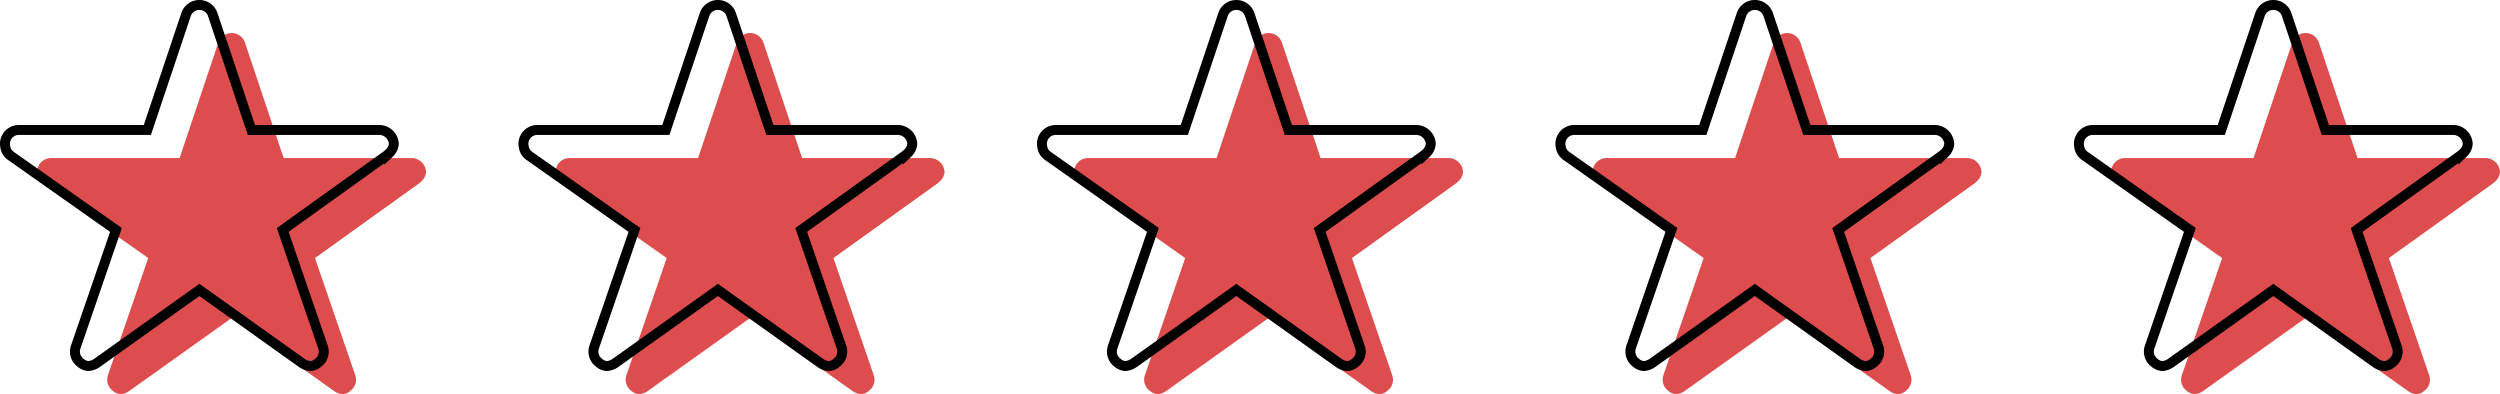
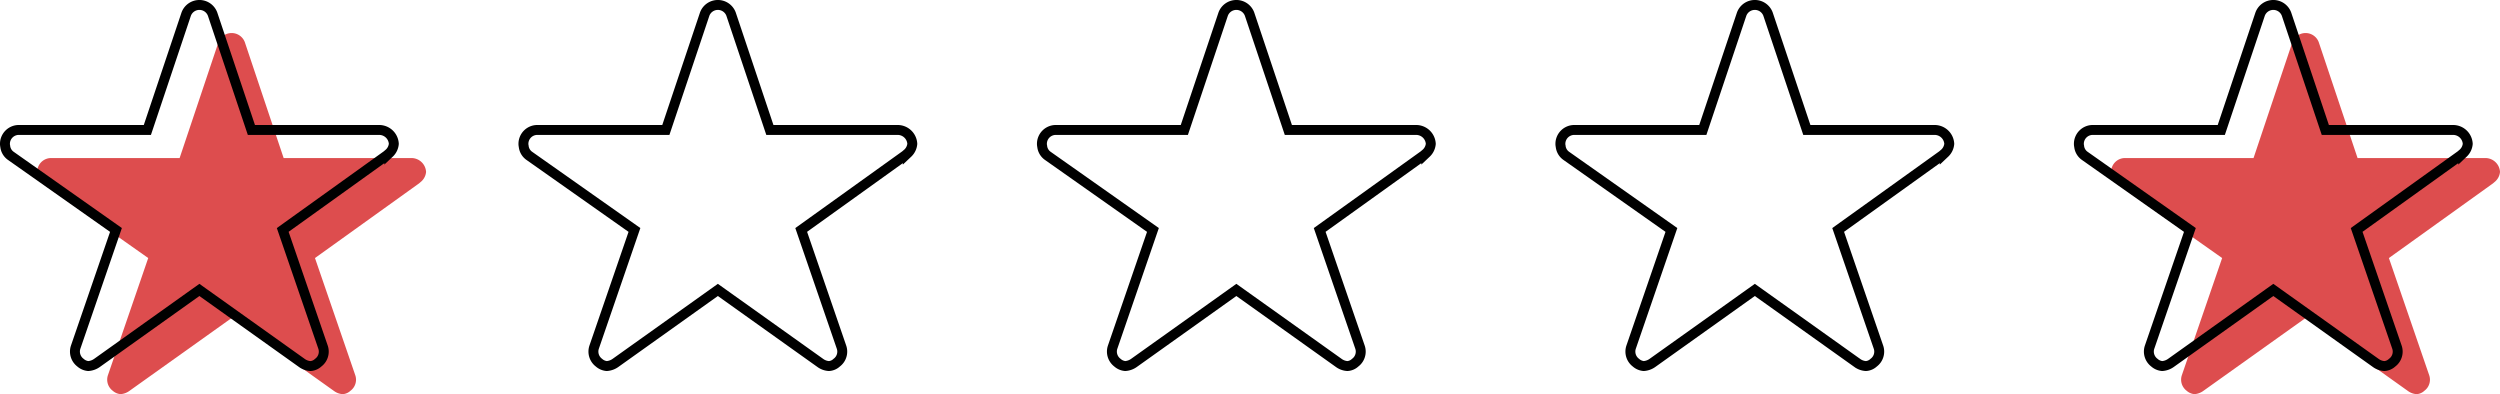
<svg xmlns="http://www.w3.org/2000/svg" width="251.92" height="39.717" viewBox="0 0 251.92 39.717">
  <g id="Gruppe_80" data-name="Gruppe 80" transform="translate(-277.5 -177.682)">
    <g id="Gruppe_78" data-name="Gruppe 78" transform="translate(281.25 181.013)">
-       <path id="Icon_ionic-ios-star" data-name="Icon ionic-ios-star" d="M39.948,15.97H27.082L23.172,4.3a1.417,1.417,0,0,0-2.659,0L16.6,15.97H3.649a1.4,1.4,0,0,0-1.4,1.4,1.029,1.029,0,0,0,.026.236,1.345,1.345,0,0,0,.586.988l10.575,7.452-4.058,11.8A1.4,1.4,0,0,0,9.86,39.42a1.353,1.353,0,0,0,.787.341,1.715,1.715,0,0,0,.875-.315L21.842,32.09l10.321,7.356a1.639,1.639,0,0,0,.875.315,1.257,1.257,0,0,0,.778-.341,1.386,1.386,0,0,0,.481-1.574l-4.058-11.8,10.487-7.522.254-.219a1.467,1.467,0,0,0,.455-.936A1.481,1.481,0,0,0,39.948,15.97Z" transform="translate(154.489 -3.375)" fill="#dd4d4e" />
      <path id="Icon_ionic-ios-star-2" data-name="Icon ionic-ios-star" d="M39.948,15.97H27.082L23.172,4.3a1.417,1.417,0,0,0-2.659,0L16.6,15.97H3.649a1.4,1.4,0,0,0-1.4,1.4,1.029,1.029,0,0,0,.026.236,1.345,1.345,0,0,0,.586.988l10.575,7.452-4.058,11.8A1.4,1.4,0,0,0,9.86,39.42a1.353,1.353,0,0,0,.787.341,1.715,1.715,0,0,0,.875-.315L21.842,32.09l10.321,7.356a1.639,1.639,0,0,0,.875.315,1.257,1.257,0,0,0,.778-.341,1.386,1.386,0,0,0,.481-1.574l-4.058-11.8,10.487-7.522.254-.219a1.467,1.467,0,0,0,.455-.936A1.481,1.481,0,0,0,39.948,15.97Z" transform="translate(-2.25 -3.375)" fill="#dd4d4e" />
-       <path id="Icon_ionic-ios-star-3" data-name="Icon ionic-ios-star" d="M39.948,15.97H27.082L23.172,4.3a1.417,1.417,0,0,0-2.659,0L16.6,15.97H3.649a1.4,1.4,0,0,0-1.4,1.4,1.029,1.029,0,0,0,.026.236,1.345,1.345,0,0,0,.586.988l10.575,7.452-4.058,11.8A1.4,1.4,0,0,0,9.86,39.42a1.353,1.353,0,0,0,.787.341,1.715,1.715,0,0,0,.875-.315L21.842,32.09l10.321,7.356a1.639,1.639,0,0,0,.875.315,1.257,1.257,0,0,0,.778-.341,1.386,1.386,0,0,0,.481-1.574l-4.058-11.8,10.487-7.522.254-.219a1.467,1.467,0,0,0,.455-.936A1.481,1.481,0,0,0,39.948,15.97Z" transform="translate(49.996 -3.375)" fill="#dd4d4e" />
-       <path id="Icon_ionic-ios-star-4" data-name="Icon ionic-ios-star" d="M39.948,15.97H27.082L23.172,4.3a1.417,1.417,0,0,0-2.659,0L16.6,15.97H3.649a1.4,1.4,0,0,0-1.4,1.4,1.029,1.029,0,0,0,.026.236,1.345,1.345,0,0,0,.586.988l10.575,7.452-4.058,11.8A1.4,1.4,0,0,0,9.86,39.42a1.353,1.353,0,0,0,.787.341,1.715,1.715,0,0,0,.875-.315L21.842,32.09l10.321,7.356a1.639,1.639,0,0,0,.875.315,1.257,1.257,0,0,0,.778-.341,1.386,1.386,0,0,0,.481-1.574l-4.058-11.8,10.487-7.522.254-.219a1.467,1.467,0,0,0,.455-.936A1.481,1.481,0,0,0,39.948,15.97Z" transform="translate(102.243 -3.375)" fill="#dd4d4e" />
      <path id="Icon_ionic-ios-star-5" data-name="Icon ionic-ios-star" d="M39.948,15.97H27.082L23.172,4.3a1.417,1.417,0,0,0-2.659,0L16.6,15.97H3.649a1.4,1.4,0,0,0-1.4,1.4,1.029,1.029,0,0,0,.026.236,1.345,1.345,0,0,0,.586.988l10.575,7.452-4.058,11.8A1.4,1.4,0,0,0,9.86,39.42a1.353,1.353,0,0,0,.787.341,1.715,1.715,0,0,0,.875-.315L21.842,32.09l10.321,7.356a1.639,1.639,0,0,0,.875.315,1.257,1.257,0,0,0,.778-.341,1.386,1.386,0,0,0,.481-1.574l-4.058-11.8,10.487-7.522.254-.219a1.467,1.467,0,0,0,.455-.936A1.481,1.481,0,0,0,39.948,15.97Z" transform="translate(206.735 -3.375)" fill="#dd4d4e" />
    </g>
    <g id="Gruppe_79" data-name="Gruppe 79" transform="translate(278 178.182)">
      <path id="Icon_ionic-ios-star-6" data-name="Icon ionic-ios-star" d="M39.948,15.97H27.082L23.172,4.3a1.417,1.417,0,0,0-2.659,0L16.6,15.97H3.649a1.4,1.4,0,0,0-1.4,1.4,1.029,1.029,0,0,0,.026.236,1.345,1.345,0,0,0,.586.988l10.575,7.452-4.058,11.8A1.4,1.4,0,0,0,9.86,39.42a1.353,1.353,0,0,0,.787.341,1.715,1.715,0,0,0,.875-.315L21.842,32.09l10.321,7.356a1.639,1.639,0,0,0,.875.315,1.257,1.257,0,0,0,.778-.341,1.386,1.386,0,0,0,.481-1.574l-4.058-11.8,10.487-7.522.254-.219a1.467,1.467,0,0,0,.455-.936A1.481,1.481,0,0,0,39.948,15.97Z" transform="translate(154.489 -3.375)" fill="none" stroke="#000" stroke-width="1" />
      <path id="Icon_ionic-ios-star-7" data-name="Icon ionic-ios-star" d="M39.948,15.97H27.082L23.172,4.3a1.417,1.417,0,0,0-2.659,0L16.6,15.97H3.649a1.4,1.4,0,0,0-1.4,1.4,1.029,1.029,0,0,0,.026.236,1.345,1.345,0,0,0,.586.988l10.575,7.452-4.058,11.8A1.4,1.4,0,0,0,9.86,39.42a1.353,1.353,0,0,0,.787.341,1.715,1.715,0,0,0,.875-.315L21.842,32.09l10.321,7.356a1.639,1.639,0,0,0,.875.315,1.257,1.257,0,0,0,.778-.341,1.386,1.386,0,0,0,.481-1.574l-4.058-11.8,10.487-7.522.254-.219a1.467,1.467,0,0,0,.455-.936A1.481,1.481,0,0,0,39.948,15.97Z" transform="translate(-2.25 -3.375)" fill="none" stroke="#000" stroke-width="1" />
      <path id="Icon_ionic-ios-star-8" data-name="Icon ionic-ios-star" d="M39.948,15.97H27.082L23.172,4.3a1.417,1.417,0,0,0-2.659,0L16.6,15.97H3.649a1.4,1.4,0,0,0-1.4,1.4,1.029,1.029,0,0,0,.026.236,1.345,1.345,0,0,0,.586.988l10.575,7.452-4.058,11.8A1.4,1.4,0,0,0,9.86,39.42a1.353,1.353,0,0,0,.787.341,1.715,1.715,0,0,0,.875-.315L21.842,32.09l10.321,7.356a1.639,1.639,0,0,0,.875.315,1.257,1.257,0,0,0,.778-.341,1.386,1.386,0,0,0,.481-1.574l-4.058-11.8,10.487-7.522.254-.219a1.467,1.467,0,0,0,.455-.936A1.481,1.481,0,0,0,39.948,15.97Z" transform="translate(49.996 -3.375)" fill="none" stroke="#000" stroke-width="1" />
      <path id="Icon_ionic-ios-star-9" data-name="Icon ionic-ios-star" d="M39.948,15.97H27.082L23.172,4.3a1.417,1.417,0,0,0-2.659,0L16.6,15.97H3.649a1.4,1.4,0,0,0-1.4,1.4,1.029,1.029,0,0,0,.026.236,1.345,1.345,0,0,0,.586.988l10.575,7.452-4.058,11.8A1.4,1.4,0,0,0,9.86,39.42a1.353,1.353,0,0,0,.787.341,1.715,1.715,0,0,0,.875-.315L21.842,32.09l10.321,7.356a1.639,1.639,0,0,0,.875.315,1.257,1.257,0,0,0,.778-.341,1.386,1.386,0,0,0,.481-1.574l-4.058-11.8,10.487-7.522.254-.219a1.467,1.467,0,0,0,.455-.936A1.481,1.481,0,0,0,39.948,15.97Z" transform="translate(102.243 -3.375)" fill="none" stroke="#000" stroke-width="1" />
      <path id="Icon_ionic-ios-star-10" data-name="Icon ionic-ios-star" d="M39.948,15.97H27.082L23.172,4.3a1.417,1.417,0,0,0-2.659,0L16.6,15.97H3.649a1.4,1.4,0,0,0-1.4,1.4,1.029,1.029,0,0,0,.026.236,1.345,1.345,0,0,0,.586.988l10.575,7.452-4.058,11.8A1.4,1.4,0,0,0,9.86,39.42a1.353,1.353,0,0,0,.787.341,1.715,1.715,0,0,0,.875-.315L21.842,32.09l10.321,7.356a1.639,1.639,0,0,0,.875.315,1.257,1.257,0,0,0,.778-.341,1.386,1.386,0,0,0,.481-1.574l-4.058-11.8,10.487-7.522.254-.219a1.467,1.467,0,0,0,.455-.936A1.481,1.481,0,0,0,39.948,15.97Z" transform="translate(206.735 -3.375)" fill="none" stroke="#000" stroke-width="1" />
    </g>
  </g>
</svg>